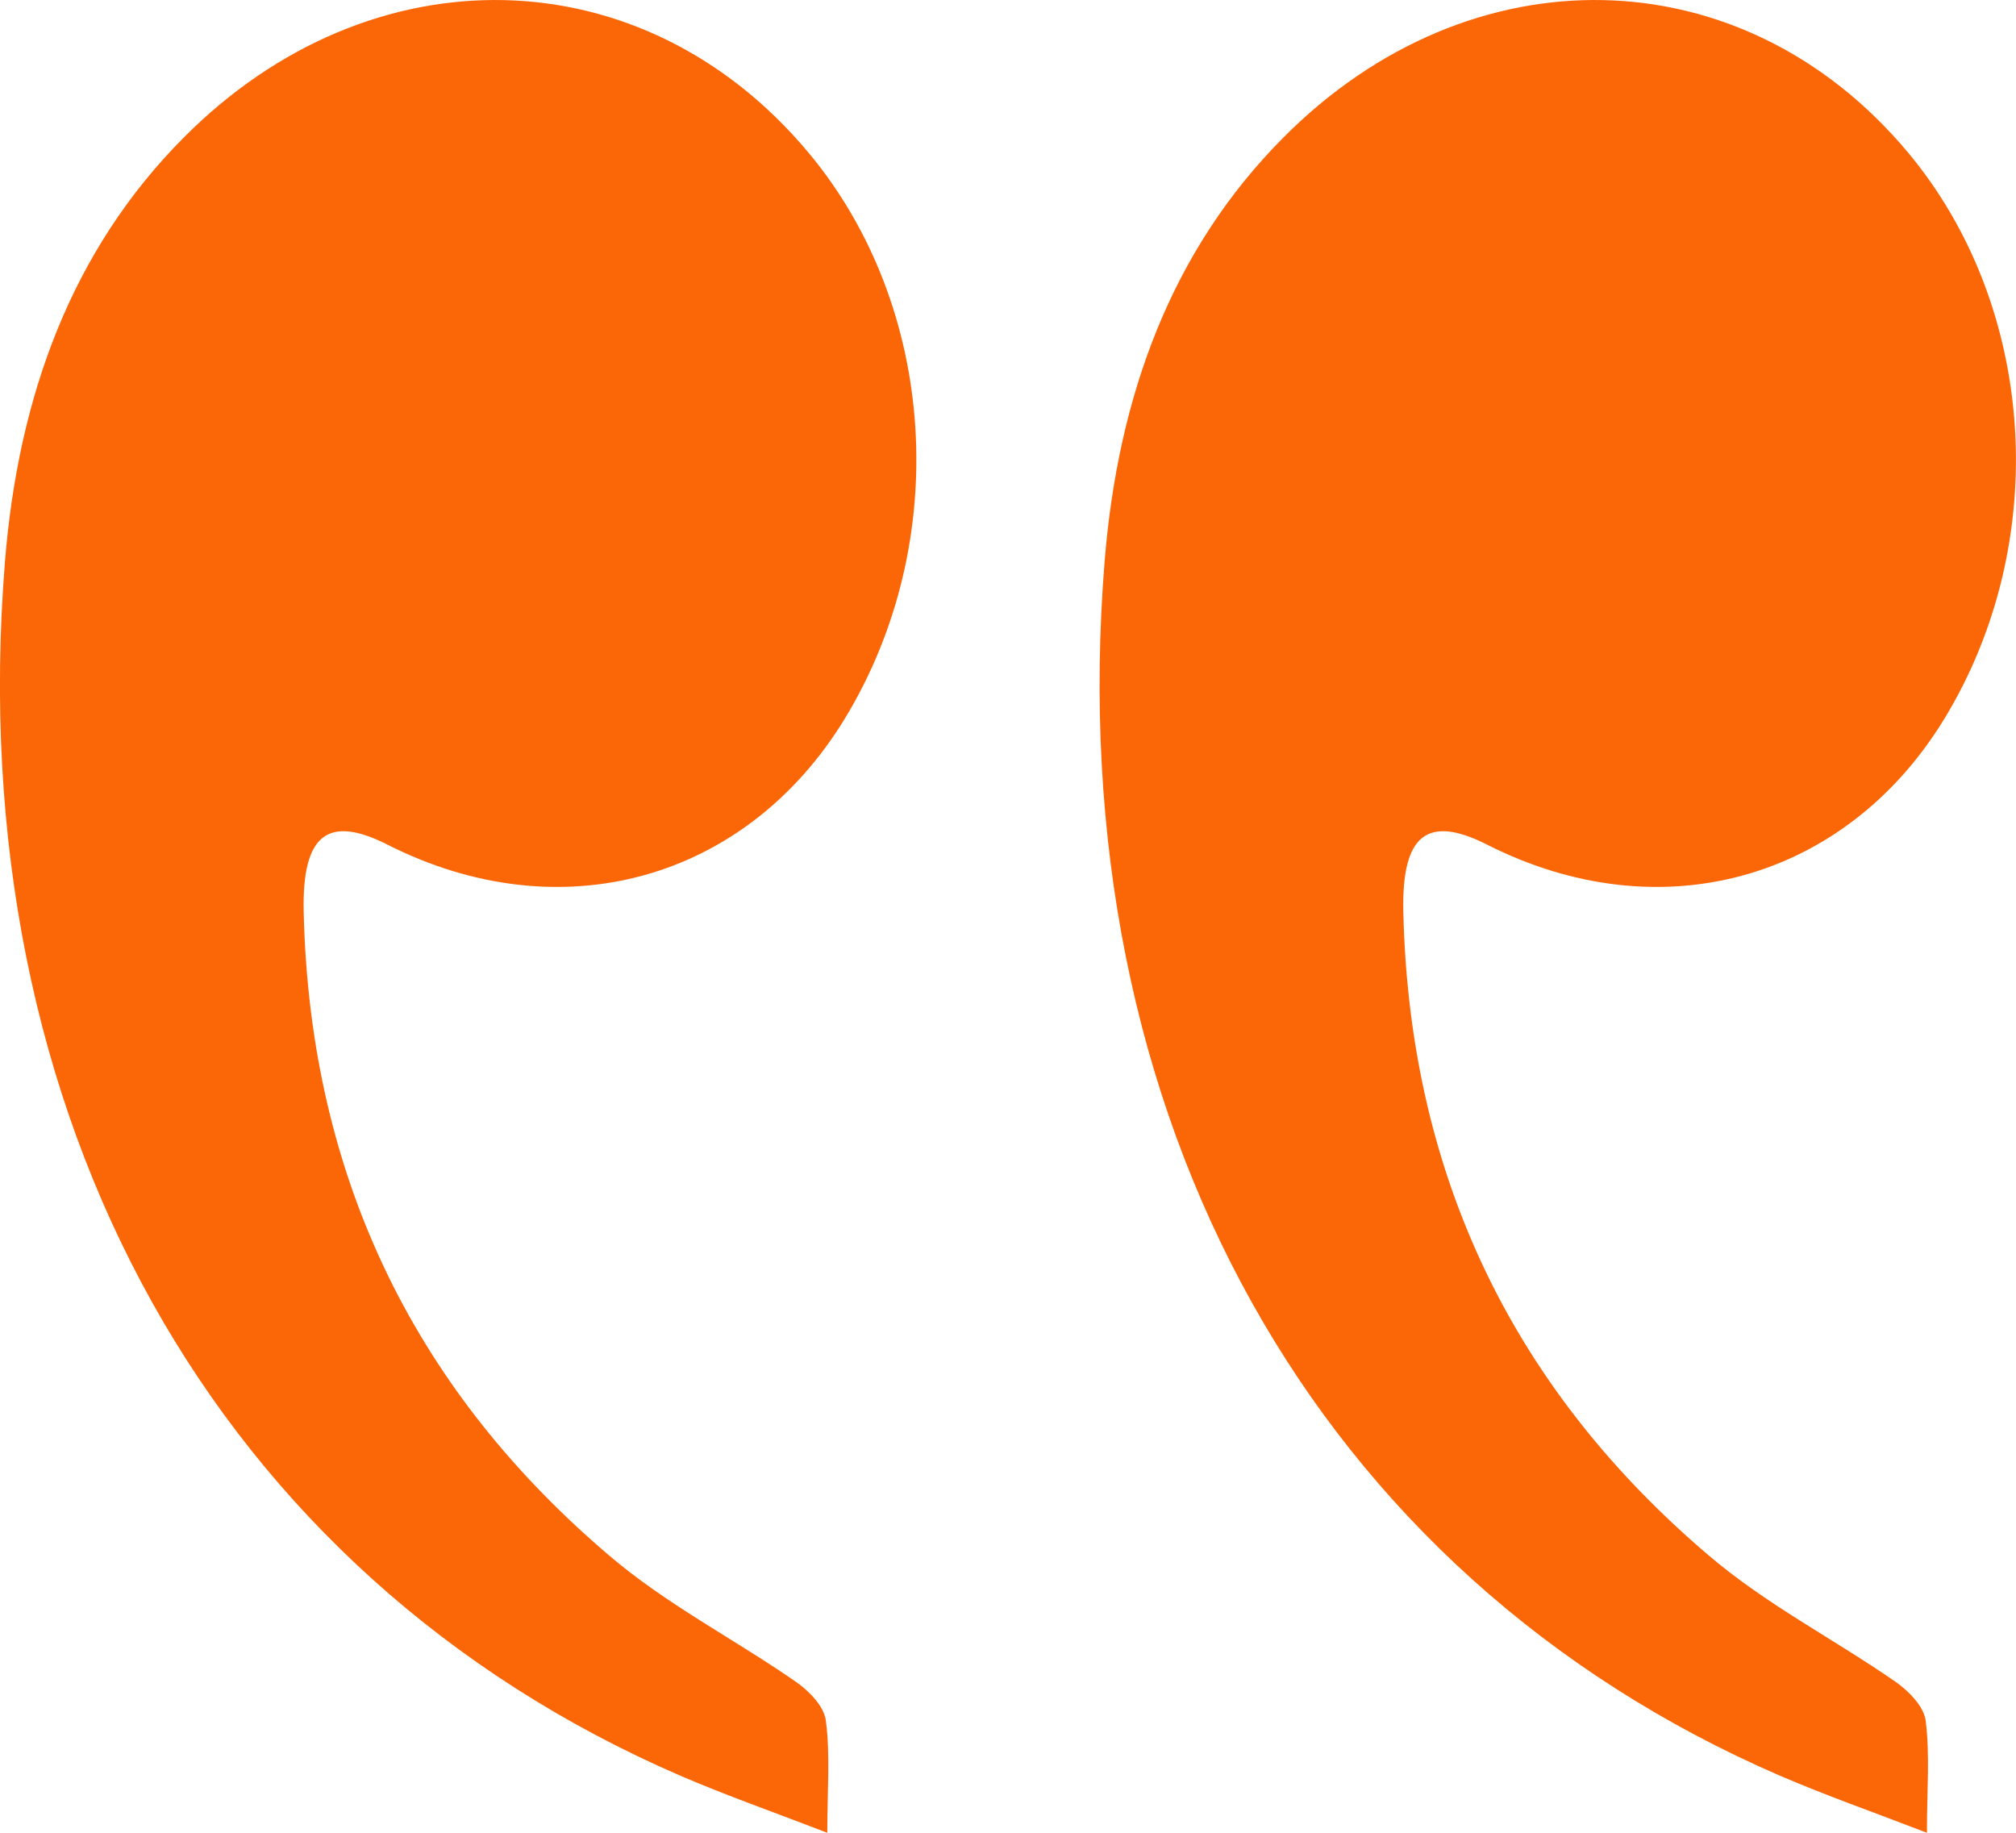
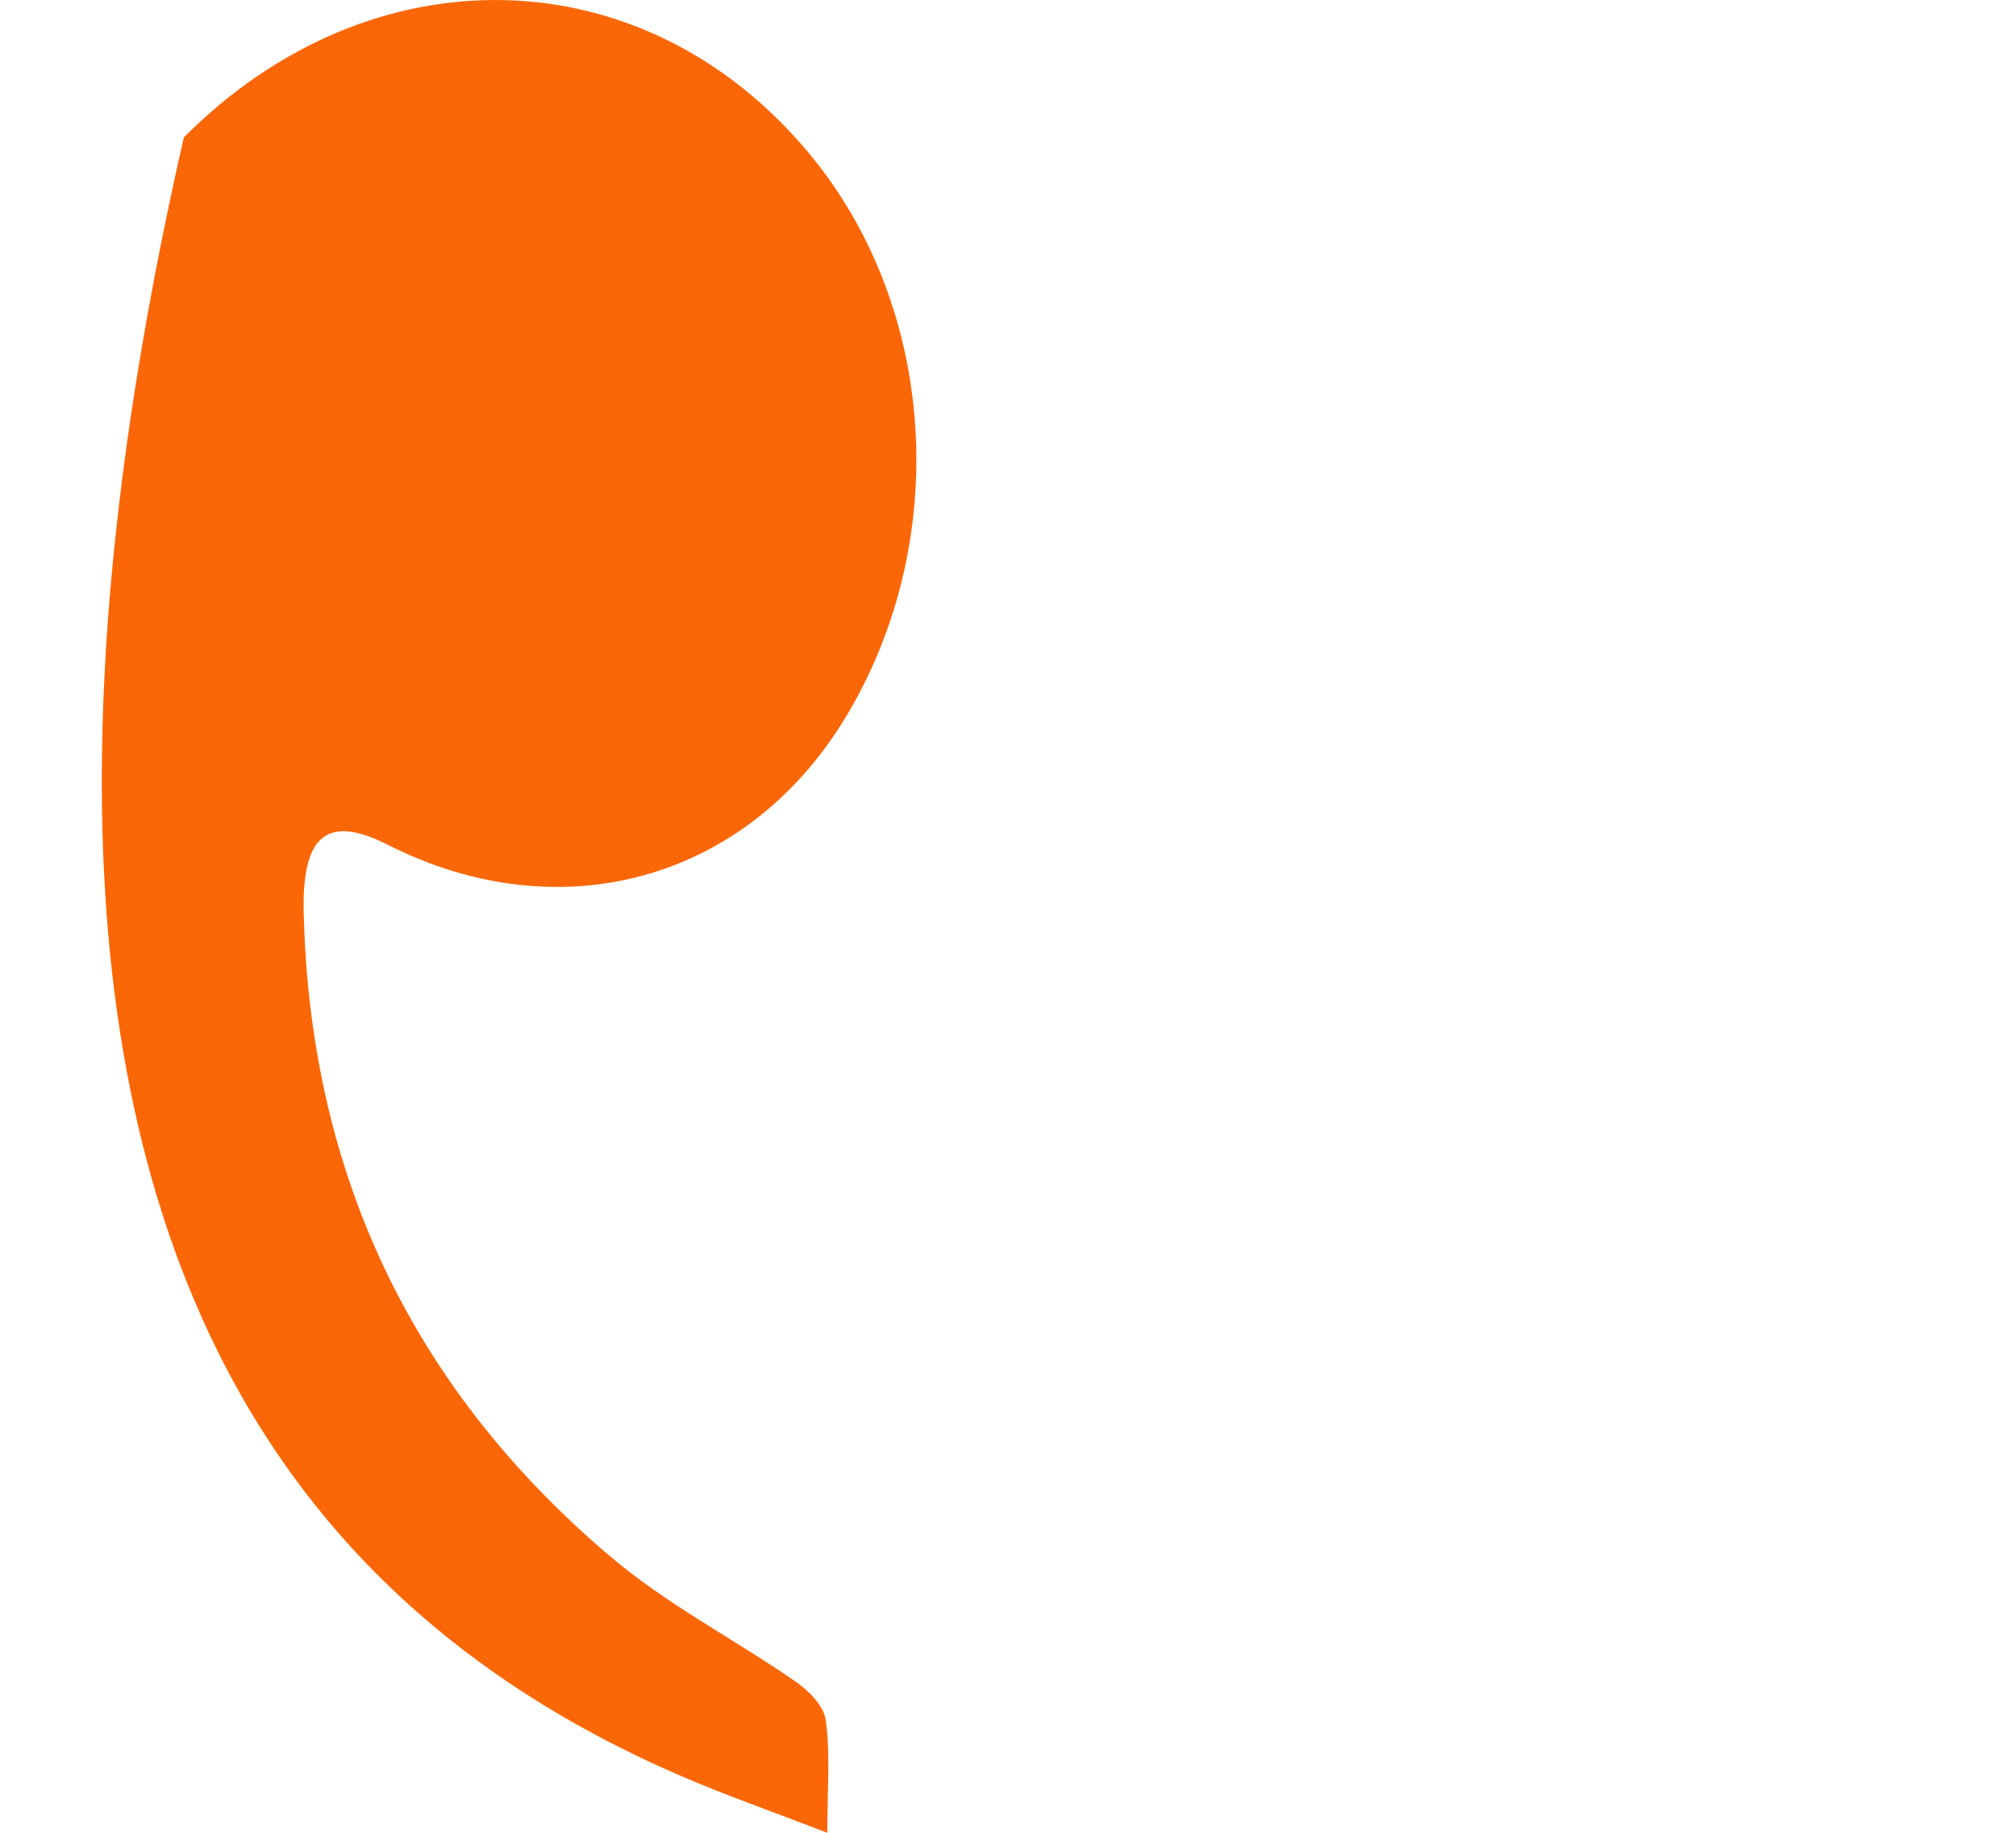
<svg xmlns="http://www.w3.org/2000/svg" width="11" height="10" viewBox="0 0 11 10" fill="none">
-   <path d="M10.514 10C10.514 9.768 10.531 9.575 10.507 9.387C10.496 9.308 10.411 9.223 10.341 9.175C10.002 8.94 9.634 8.753 9.319 8.483C8.297 7.612 7.691 6.464 7.657 4.973C7.648 4.55 7.791 4.444 8.117 4.61C9.057 5.085 10.069 4.806 10.609 3.922C11.197 2.957 11.114 1.672 10.409 0.83C9.508 -0.246 8.026 -0.279 7.003 0.75C6.391 1.365 6.1 2.16 6.027 3.065C5.784 6.095 7.177 8.592 9.713 9.689C9.964 9.797 10.221 9.887 10.514 10Z" fill="#FB6707" />
-   <path d="M4.514 10C4.514 9.768 4.531 9.575 4.506 9.387C4.496 9.308 4.411 9.223 4.341 9.175C4.002 8.94 3.634 8.753 3.319 8.483C2.297 7.612 1.691 6.464 1.657 4.973C1.648 4.55 1.791 4.444 2.117 4.61C3.057 5.085 4.069 4.806 4.609 3.922C5.197 2.957 5.115 1.672 4.409 0.83C3.508 -0.246 2.026 -0.279 1.003 0.75C0.391 1.365 0.1 2.16 0.027 3.065C-0.216 6.095 1.177 8.592 3.713 9.689C3.964 9.797 4.221 9.887 4.514 10Z" fill="#FB6707" />
+   <path d="M4.514 10C4.514 9.768 4.531 9.575 4.506 9.387C4.496 9.308 4.411 9.223 4.341 9.175C4.002 8.94 3.634 8.753 3.319 8.483C2.297 7.612 1.691 6.464 1.657 4.973C1.648 4.55 1.791 4.444 2.117 4.61C3.057 5.085 4.069 4.806 4.609 3.922C5.197 2.957 5.115 1.672 4.409 0.83C3.508 -0.246 2.026 -0.279 1.003 0.75C-0.216 6.095 1.177 8.592 3.713 9.689C3.964 9.797 4.221 9.887 4.514 10Z" fill="#FB6707" />
</svg>